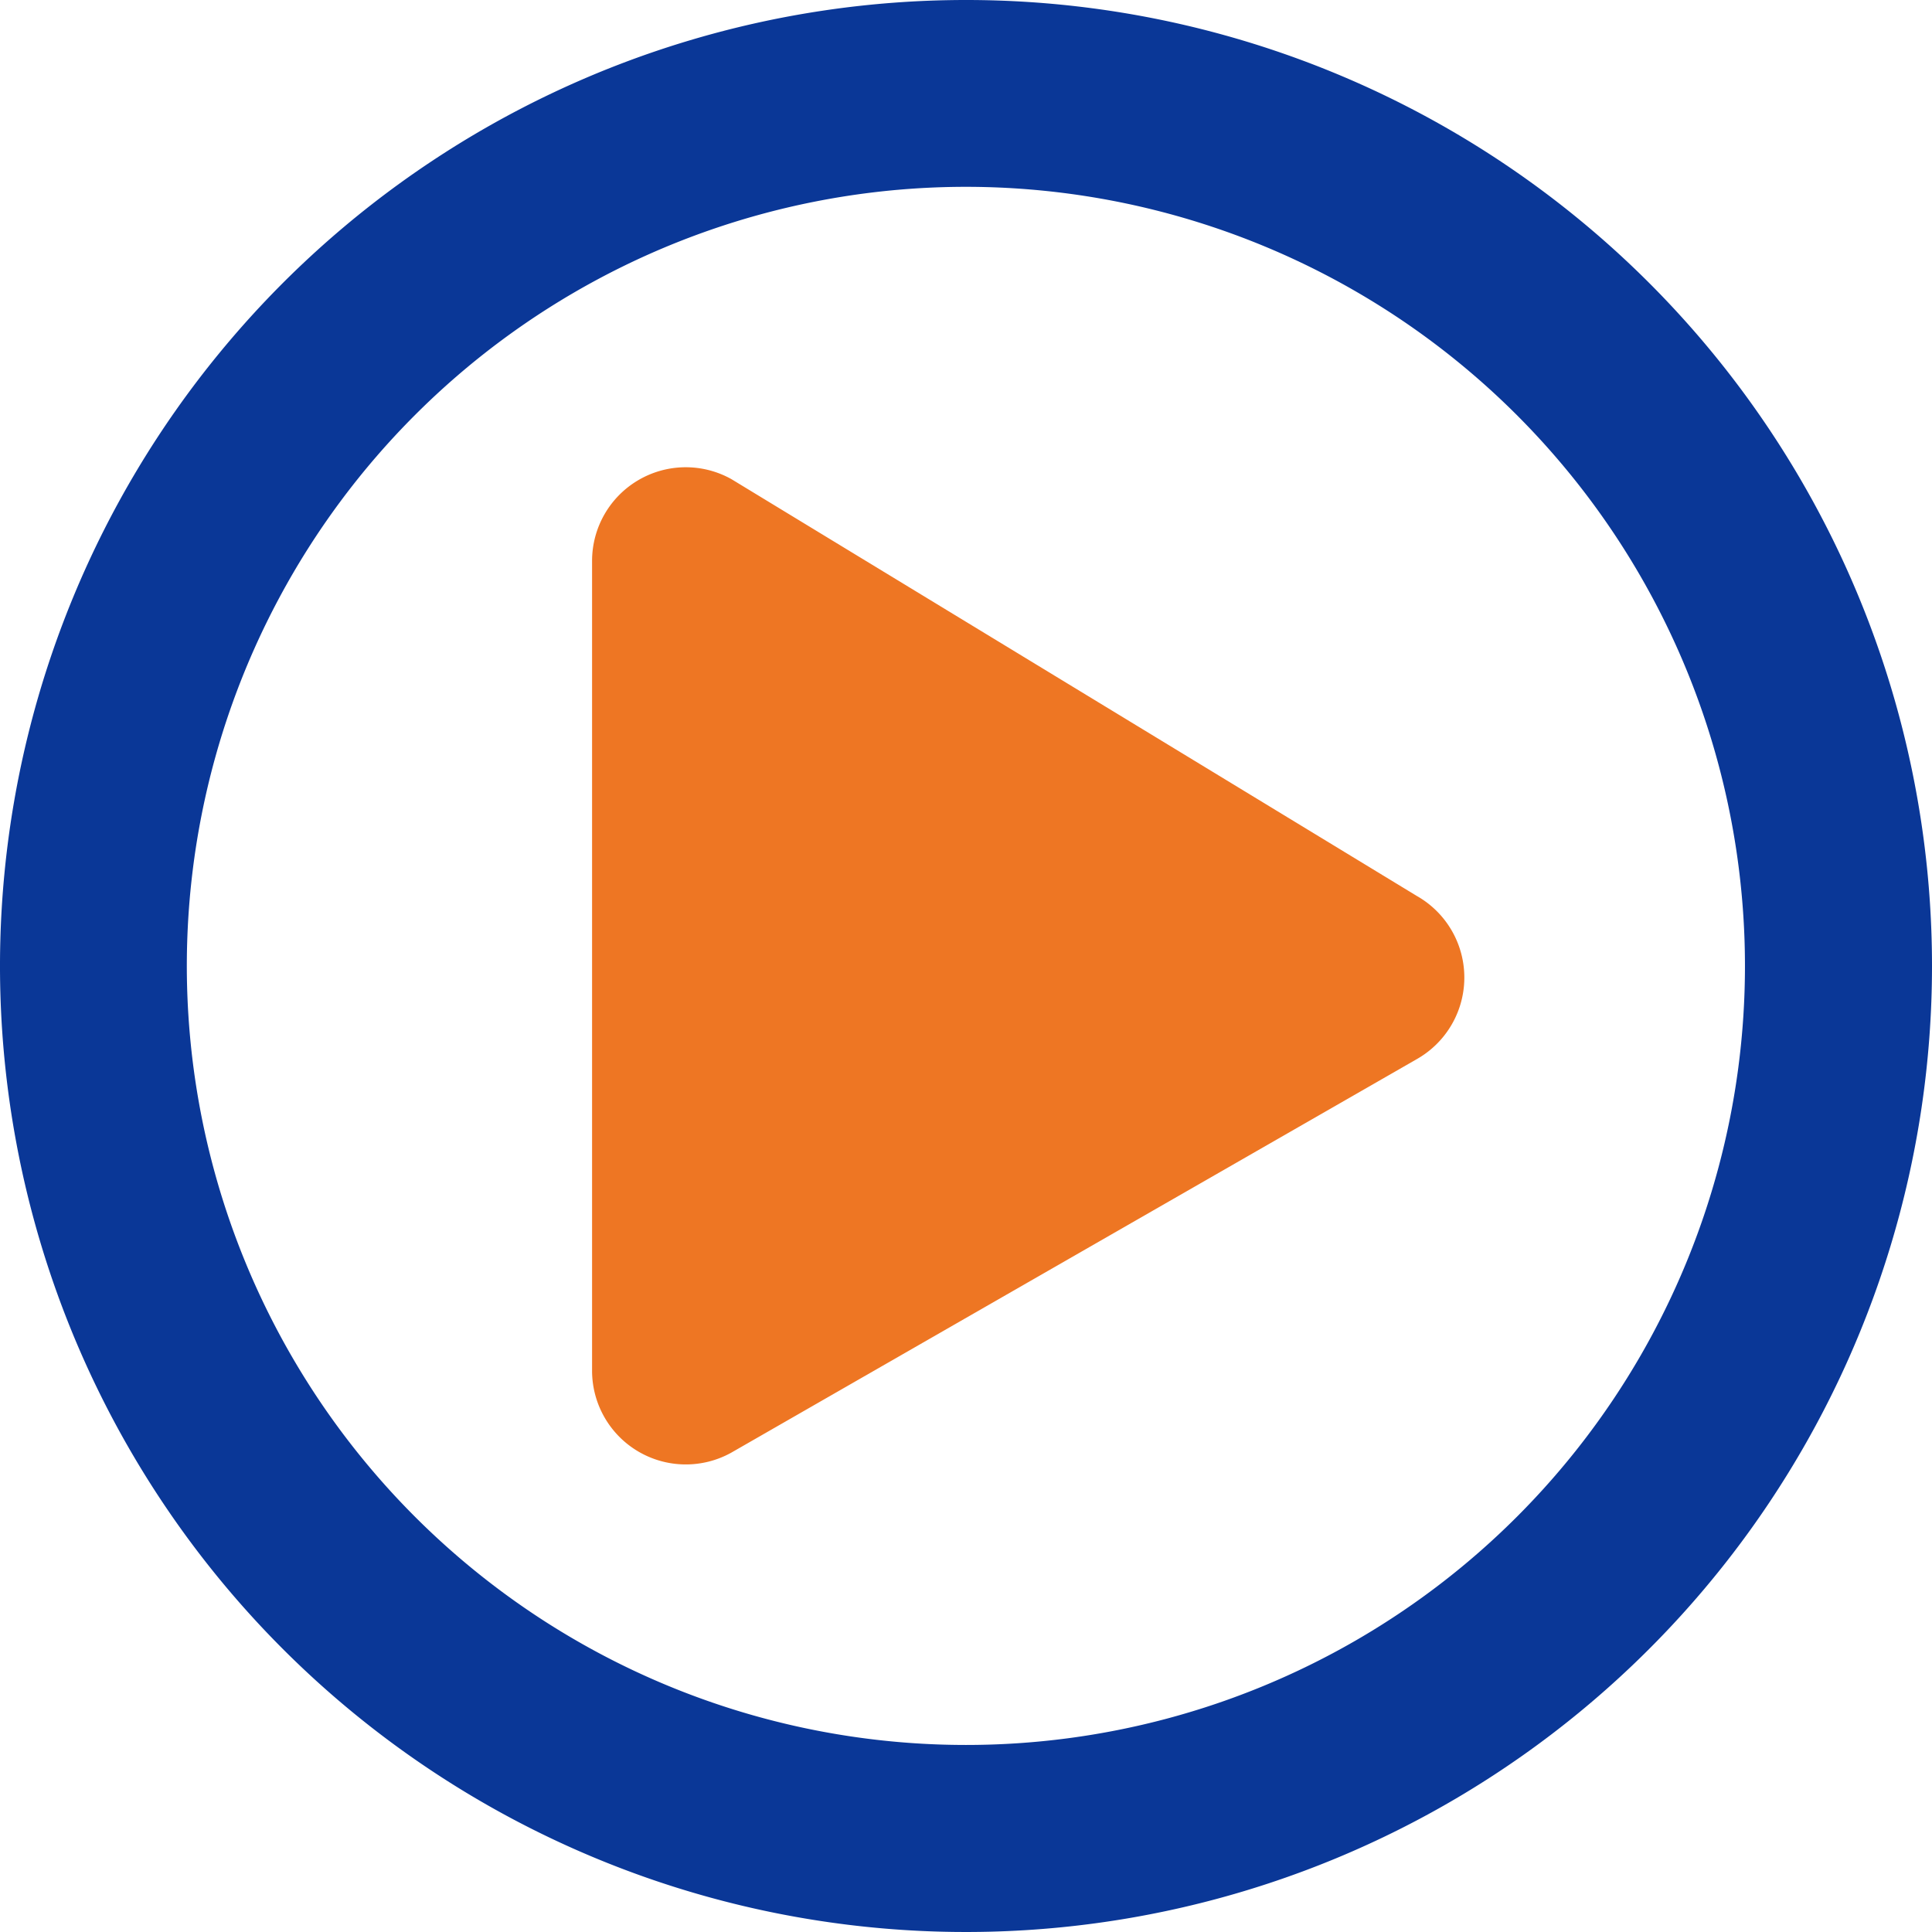
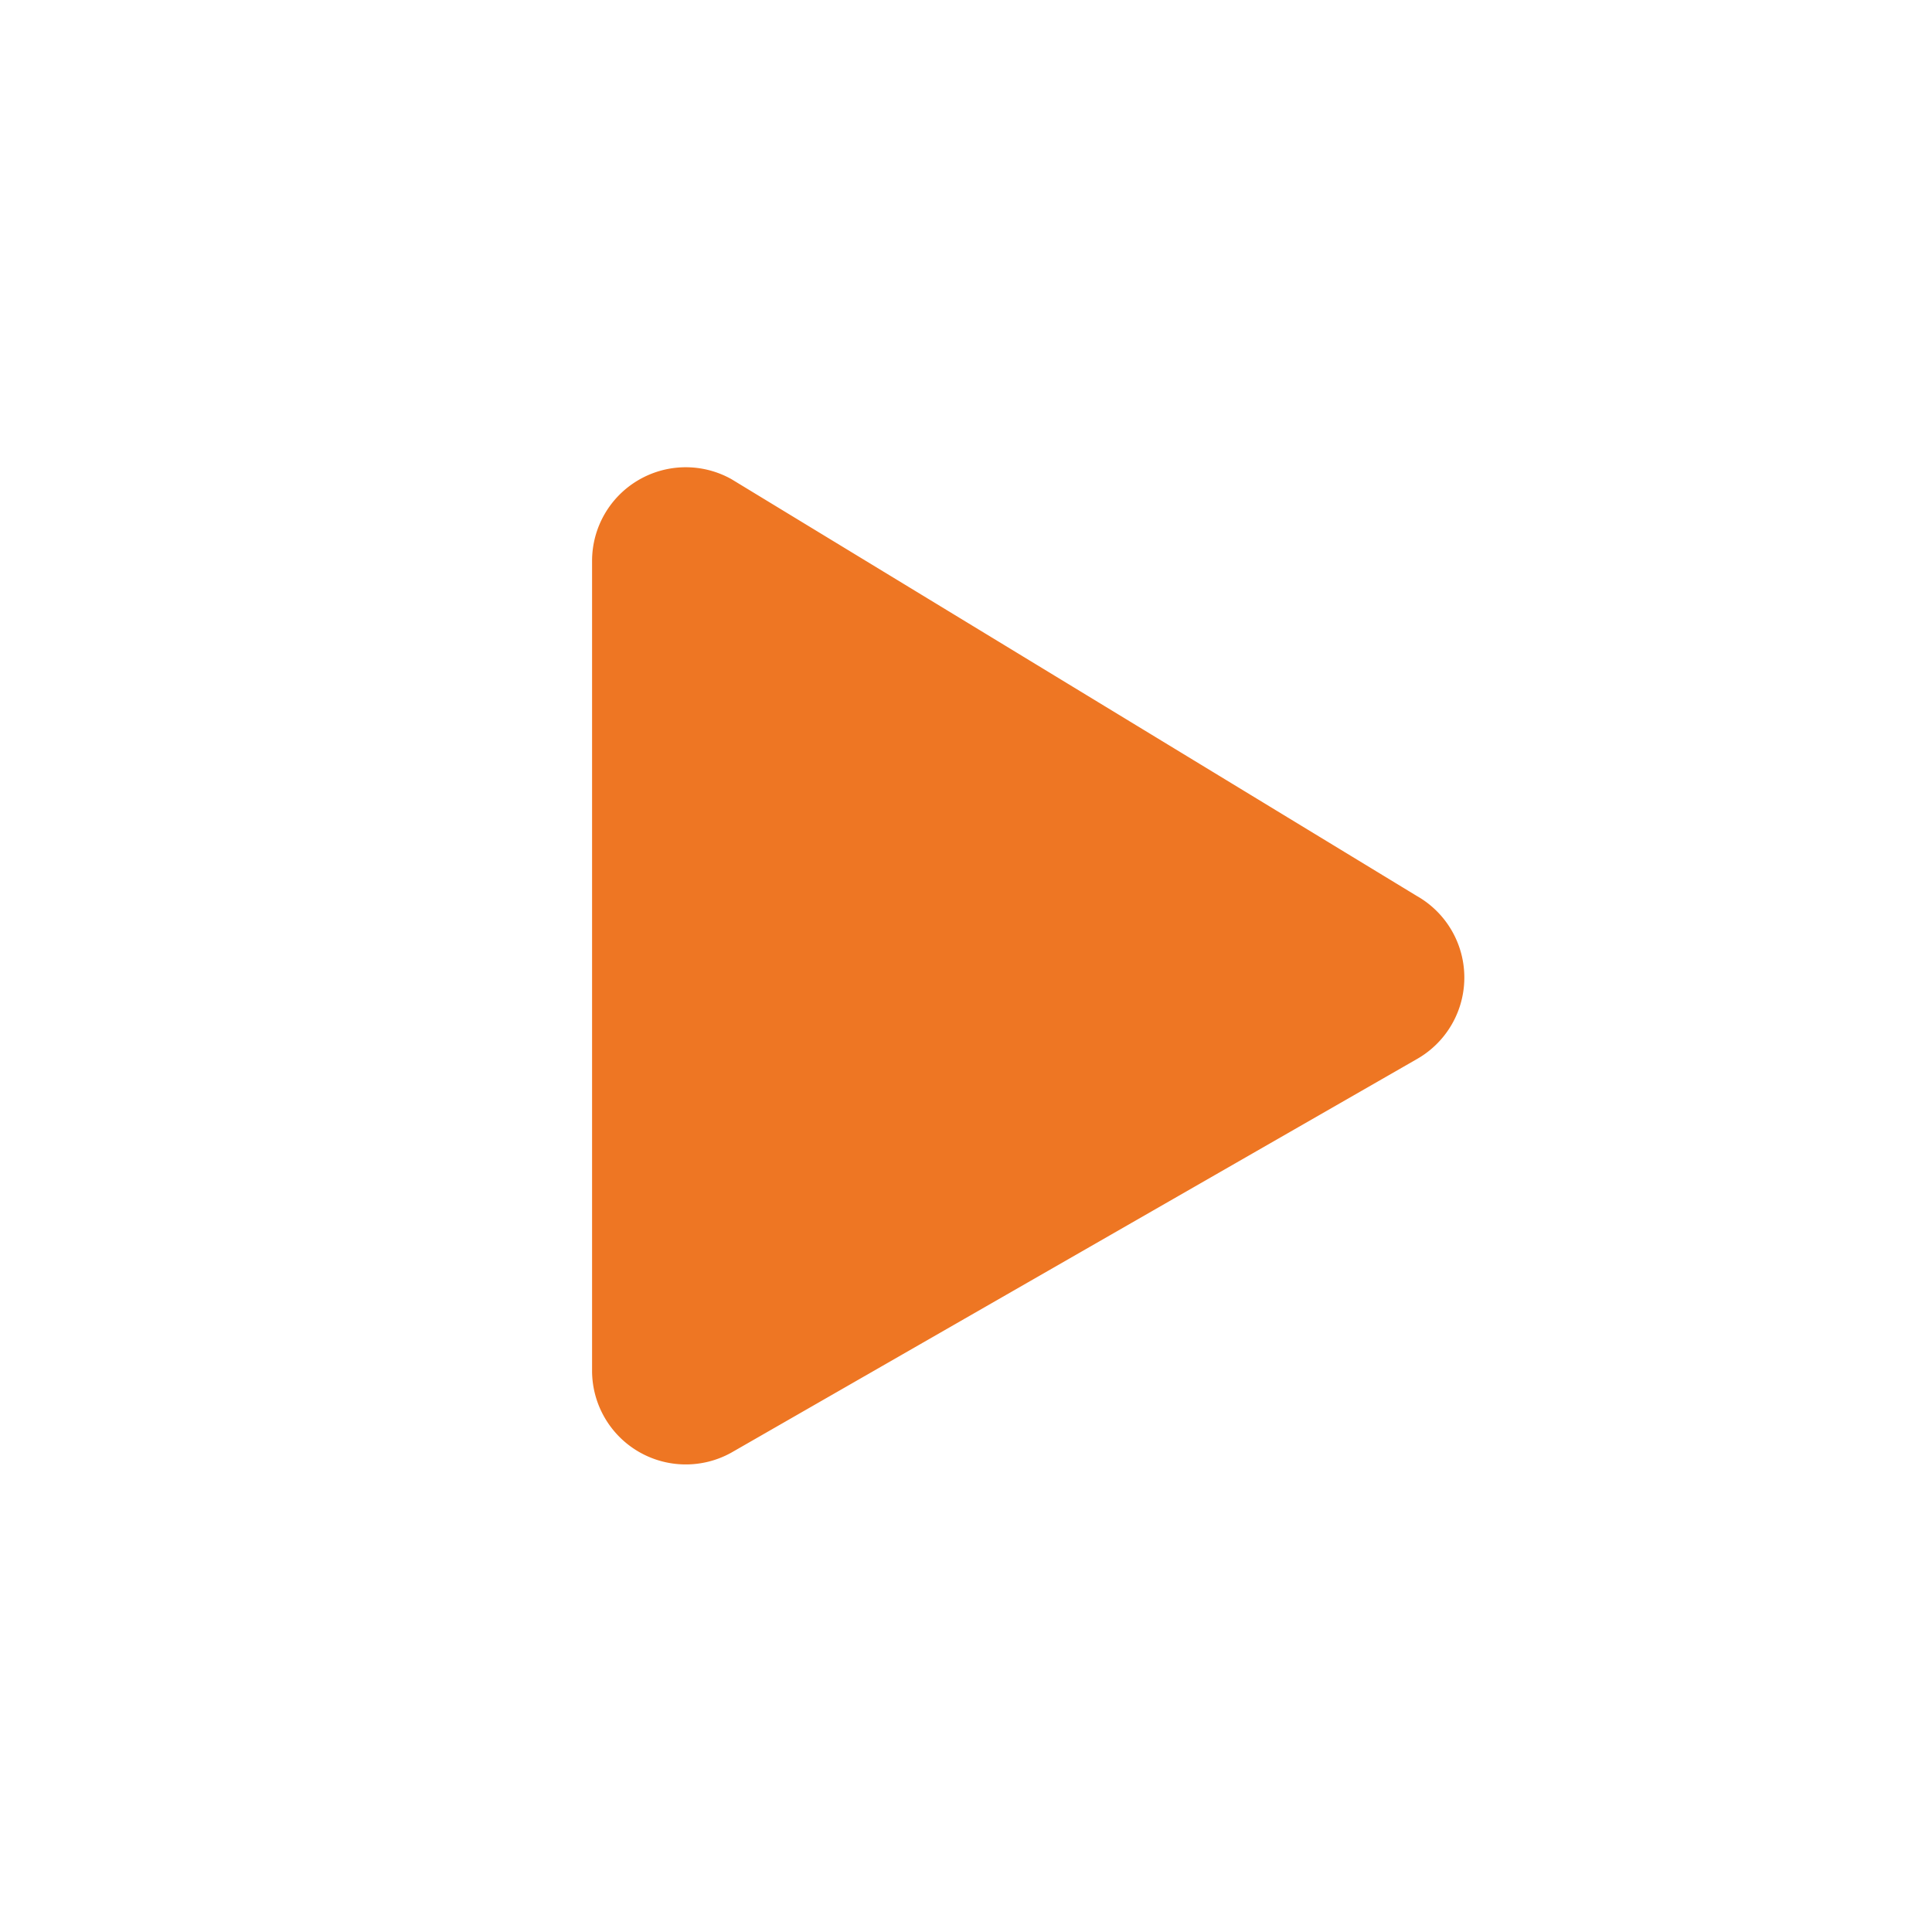
<svg xmlns="http://www.w3.org/2000/svg" width="36.648" height="36.648" viewBox="0 0 36.648 36.648">
  <g id="Group_1069" data-name="Group 1069" transform="translate(-8 -8)">
    <path id="Path_306" data-name="Path 306" d="M175.642,136.089l-13-7.906A1.777,1.777,0,0,0,160,129.735V145.1a1.778,1.778,0,0,0,2.638,1.552l13-7.463A1.779,1.779,0,0,0,175.642,136.089Z" transform="translate(-140.769 -111.095)" fill="#ee7623" />
-     <path id="Path_307" data-name="Path 307" d="M26.324,8A18.324,18.324,0,1,0,44.648,26.324,18.321,18.321,0,0,0,26.324,8Zm0,33.1A14.778,14.778,0,1,1,41.1,26.324,14.774,14.774,0,0,1,26.324,41.1Z" fill="#0a3797" />
  </g>
</svg>